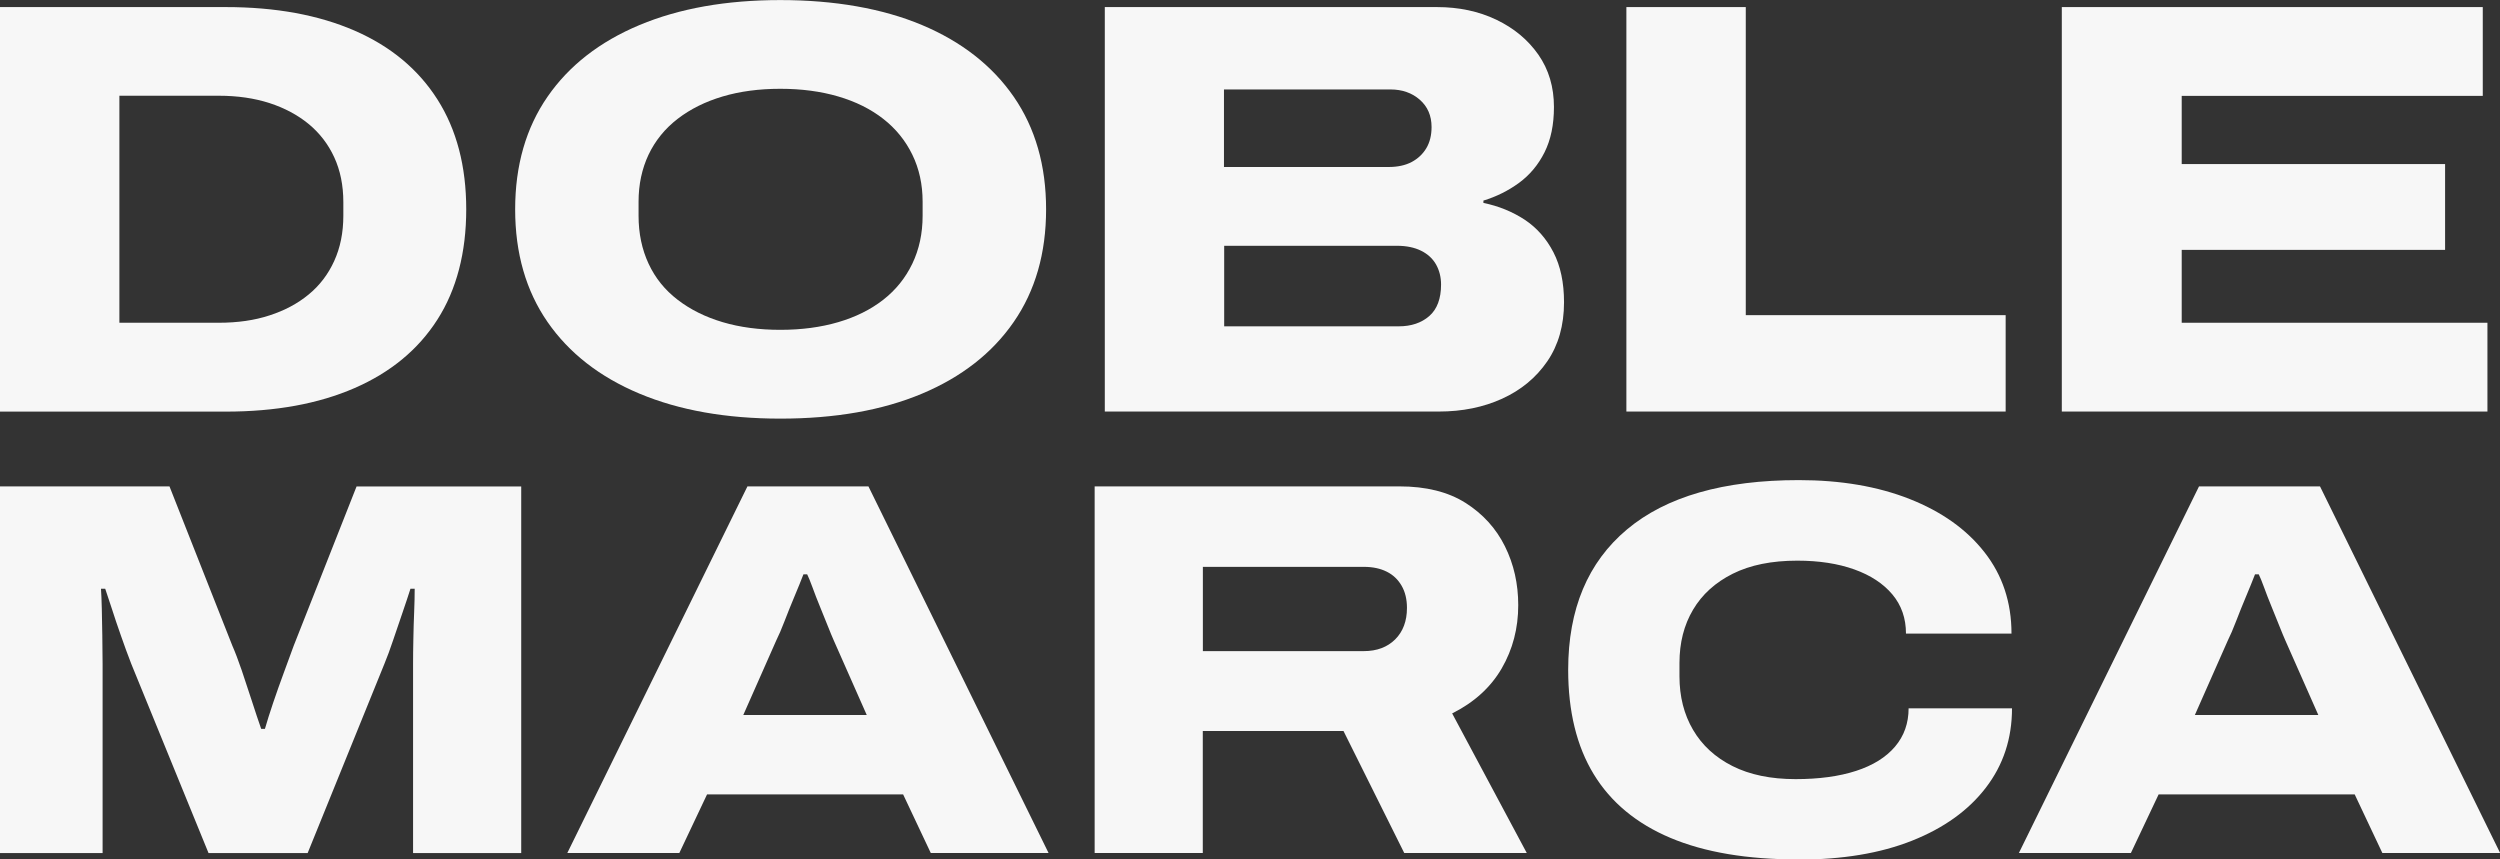
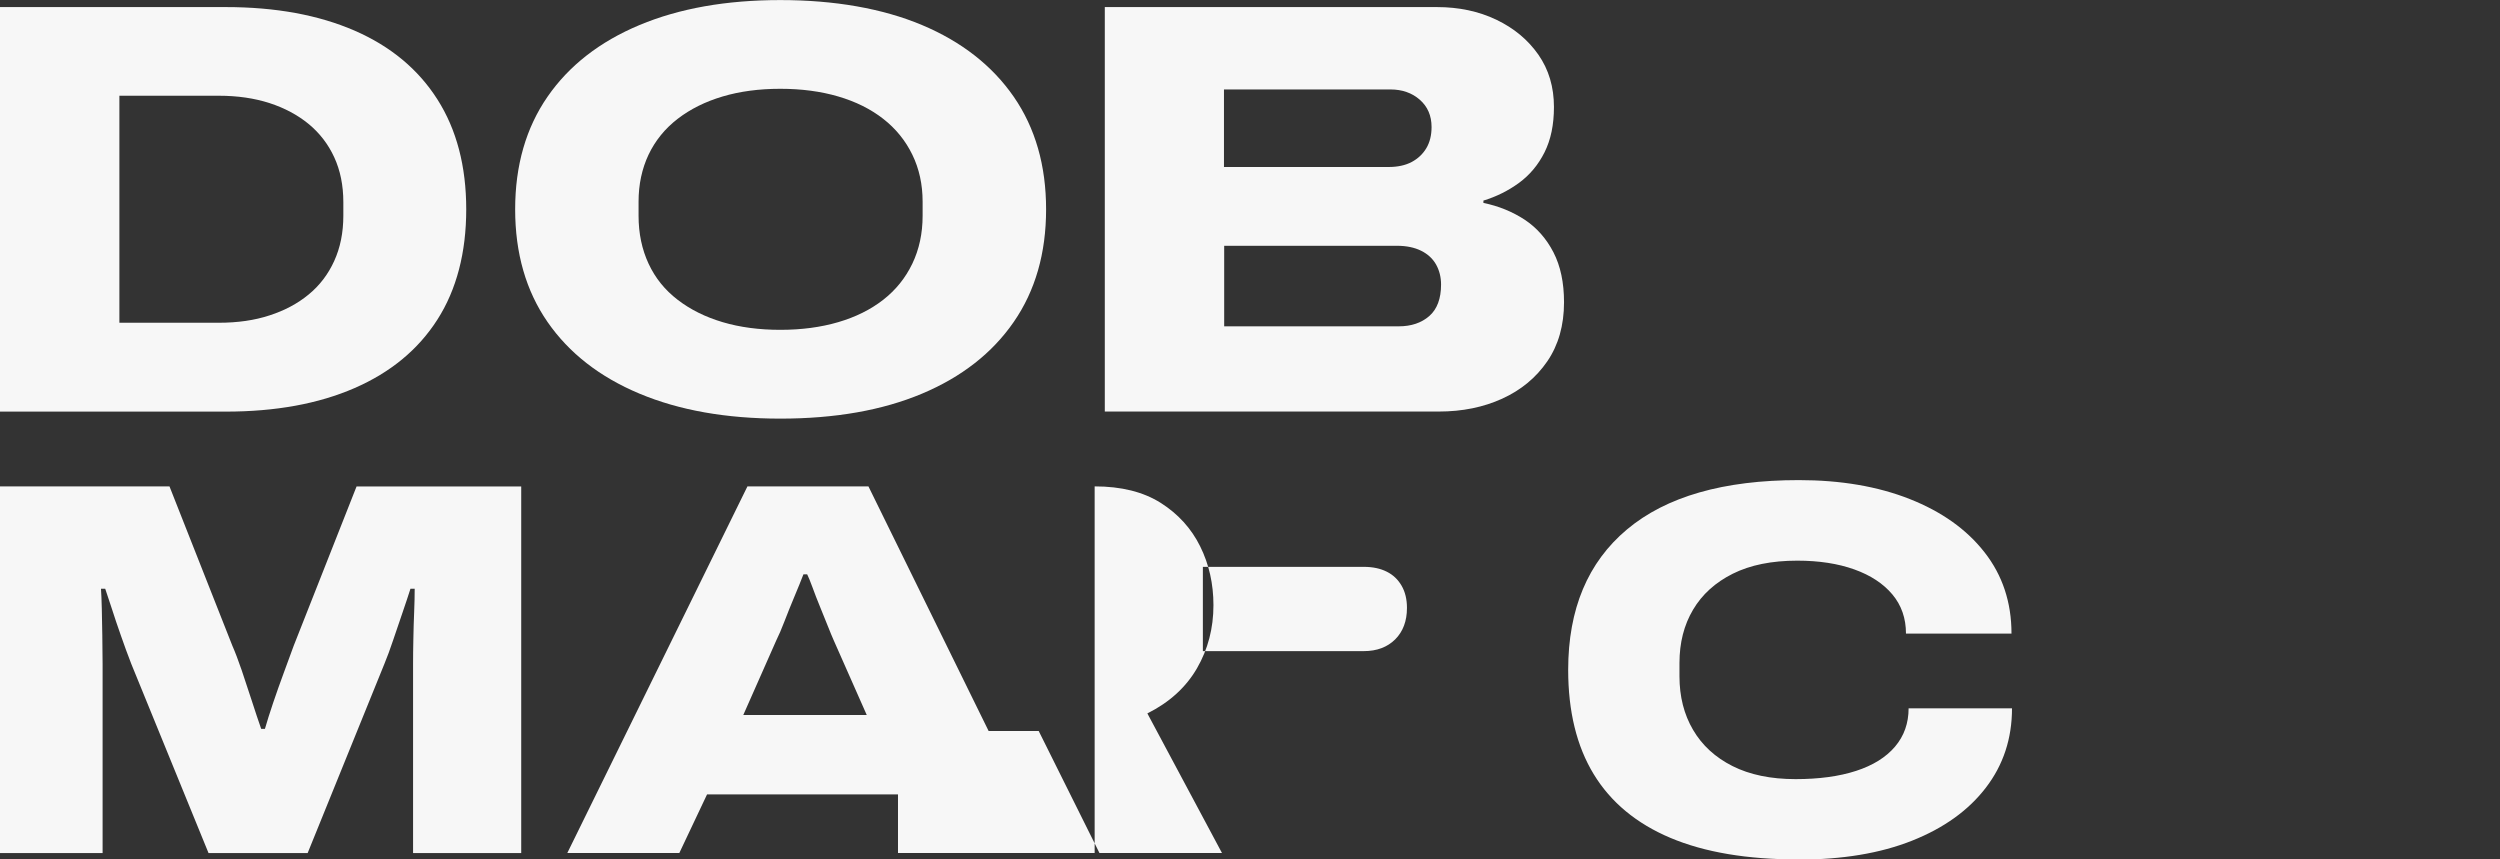
<svg xmlns="http://www.w3.org/2000/svg" id="Capa_1" data-name="Capa 1" viewBox="0 0 342.37 117.7">
  <rect x="0" y="0" width="342.37" height="117.7" fill="#333333" stroke="none" />
  <defs>
    <style>      .cls-1 {        fill: #f7f7f7;        stroke-width: 0px;      }    </style>
  </defs>
  <path class="cls-1" d="M0,56.36V.97h30.92c6.82,0,12.69,1.08,17.63,3.22,4.94,2.15,8.72,5.29,11.35,9.42,2.63,4.13,3.95,9.15,3.95,15.06s-1.32,10.99-3.95,15.1c-2.63,4.11-6.41,7.23-11.35,9.38-4.94,2.15-10.82,3.22-17.63,3.22H0ZM16.35,44.2h13.61c2.58,0,4.9-.33,6.96-1.01,2.07-.67,3.85-1.62,5.35-2.86,1.5-1.23,2.67-2.76,3.5-4.59.83-1.82,1.25-3.89,1.25-6.2v-1.85c0-2.31-.42-4.36-1.25-6.16-.83-1.8-2-3.31-3.5-4.55-1.5-1.23-3.29-2.19-5.35-2.86-2.07-.67-4.39-1.01-6.96-1.01h-13.61v31.08Z" />
  <path class="cls-1" d="M106.86,57.33c-7.41,0-13.84-1.14-19.28-3.42-5.45-2.28-9.65-5.56-12.6-9.82-2.95-4.27-4.43-9.41-4.43-15.42s1.48-11.15,4.43-15.42c2.95-4.27,7.15-7.54,12.6-9.82,5.45-2.28,11.88-3.42,19.28-3.42s13.98,1.14,19.41,3.42c5.42,2.28,9.61,5.56,12.56,9.82,2.95,4.27,4.43,9.41,4.43,15.42s-1.48,11.15-4.43,15.42c-2.95,4.27-7.14,7.54-12.56,9.82-5.42,2.28-11.89,3.42-19.41,3.42ZM106.86,45.17c2.9,0,5.54-.35,7.93-1.05,2.39-.7,4.44-1.72,6.16-3.06,1.72-1.34,3.05-2.99,3.99-4.95.94-1.96,1.41-4.15,1.41-6.56v-1.93c0-2.36-.47-4.51-1.41-6.44-.94-1.93-2.27-3.57-3.99-4.91-1.72-1.34-3.77-2.36-6.16-3.06-2.39-.7-5.03-1.05-7.93-1.05s-5.53.35-7.89,1.05c-2.36.7-4.42,1.72-6.16,3.06-1.74,1.34-3.07,2.98-3.99,4.91-.91,1.93-1.37,4.08-1.37,6.44v1.93c0,2.42.46,4.6,1.37,6.56.91,1.96,2.24,3.61,3.99,4.95,1.74,1.34,3.8,2.36,6.16,3.06,2.36.7,4.99,1.05,7.89,1.05Z" />
  <path class="cls-1" d="M151.3,56.36V.97h45.49c3.01,0,5.72.58,8.13,1.73,2.42,1.16,4.33,2.75,5.76,4.79,1.42,2.04,2.13,4.43,2.13,7.17,0,2.42-.43,4.48-1.29,6.2-.86,1.72-2.03,3.11-3.5,4.19-1.48,1.08-3.1,1.88-4.87,2.42v.32c2.09.43,3.97,1.2,5.64,2.29,1.66,1.1,2.98,2.59,3.95,4.47.97,1.88,1.45,4.16,1.45,6.84,0,3.17-.77,5.87-2.29,8.09-1.53,2.23-3.58,3.93-6.16,5.11-2.58,1.18-5.48,1.77-8.7,1.77h-45.73ZM167.64,22.87h22.54c1.23,0,2.28-.23,3.14-.68.86-.46,1.53-1.09,2.01-1.89.48-.81.72-1.77.72-2.9,0-1.56-.54-2.8-1.61-3.74-1.07-.94-2.42-1.41-4.03-1.41h-22.79v10.63ZM167.64,44.69h23.91c1.72,0,3.11-.47,4.19-1.41,1.07-.94,1.61-2.38,1.61-4.31,0-1.02-.23-1.93-.68-2.74-.46-.81-1.14-1.44-2.05-1.89-.91-.45-2.01-.68-3.3-.68h-23.67v11.03Z" />
-   <path class="cls-1" d="M222.73,56.36V.97h16.35v42.19h35.59v13.2h-51.93Z" />
-   <path class="cls-1" d="M282.36,56.36V.97h57.65v12.16h-41.23v9.34h36.07v11.75h-36.07v9.98h41.87v12.16h-58.3Z" />
  <path class="cls-1" d="M0,116.82v-50.21h23.21l8.61,21.82c.39.88.81,2,1.28,3.36.46,1.36.92,2.76,1.39,4.2.46,1.44.89,2.71,1.28,3.83h.51c.29-1.02.67-2.21,1.13-3.58.46-1.36.95-2.74,1.46-4.12.51-1.39.96-2.61,1.35-3.68l8.61-21.82h22.55v50.21h-14.81v-25.91c0-1.02.01-2.16.04-3.43.02-1.26.06-2.51.11-3.72.05-1.21.07-2.26.07-3.14h-.58c-.29.92-.66,2.02-1.09,3.28-.44,1.27-.86,2.52-1.28,3.76-.41,1.24-.82,2.32-1.2,3.25l-10.51,25.91h-13.57l-10.58-25.91c-.49-1.26-.96-2.55-1.42-3.87-.46-1.31-.88-2.54-1.24-3.68-.37-1.14-.67-2.05-.91-2.74h-.58c.05.68.08,1.58.11,2.7.02,1.12.05,2.34.07,3.65.02,1.31.04,2.63.04,3.94v25.91H0Z" />
  <path class="cls-1" d="M77.69,116.82l24.67-50.21h16.57l24.67,50.21h-16.13l-3.79-8.03h-26.85l-3.8,8.03h-15.32ZM101.77,97.92h16.93l-4.52-10.22c-.2-.44-.46-1.08-.8-1.93-.34-.85-.71-1.75-1.09-2.7-.39-.95-.73-1.82-1.02-2.63-.29-.8-.54-1.4-.73-1.79h-.51c-.34.88-.75,1.9-1.24,3.06-.49,1.17-.94,2.29-1.35,3.36-.41,1.07-.79,1.95-1.13,2.63l-4.52,10.22Z" />
-   <path class="cls-1" d="M149.91,116.82v-50.21h41.74c3.65,0,6.66.75,9.05,2.26,2.38,1.51,4.18,3.49,5.4,5.95,1.22,2.46,1.82,5.14,1.82,8.06,0,3.16-.75,6.04-2.26,8.65-1.51,2.6-3.77,4.66-6.79,6.17l10.22,19.12h-16.78l-8.32-16.71h-19.27v16.71h-14.81ZM164.72,89.17h22.04c1.8,0,3.23-.54,4.31-1.61,1.07-1.07,1.61-2.51,1.61-4.31,0-1.17-.24-2.18-.73-3.03-.49-.85-1.17-1.5-2.04-1.93-.88-.44-1.92-.66-3.14-.66h-22.04v11.53Z" />
+   <path class="cls-1" d="M149.91,116.82v-50.21c3.65,0,6.66.75,9.05,2.26,2.38,1.51,4.18,3.49,5.4,5.95,1.22,2.46,1.82,5.14,1.82,8.06,0,3.16-.75,6.04-2.26,8.65-1.51,2.6-3.77,4.66-6.79,6.17l10.22,19.12h-16.78l-8.32-16.71h-19.27v16.71h-14.81ZM164.72,89.17h22.04c1.8,0,3.23-.54,4.31-1.61,1.07-1.07,1.61-2.51,1.61-4.31,0-1.17-.24-2.18-.73-3.03-.49-.85-1.17-1.5-2.04-1.93-.88-.44-1.92-.66-3.14-.66h-22.04v11.53Z" />
  <path class="cls-1" d="M246.28,117.7c-7.01,0-12.84-.98-17.51-2.95-4.67-1.97-8.17-4.88-10.51-8.72-2.34-3.84-3.5-8.61-3.5-14.3,0-8.32,2.69-14.73,8.06-19.23,5.37-4.5,13.22-6.75,23.53-6.75,5.74,0,10.8.86,15.18,2.59,4.38,1.73,7.8,4.16,10.25,7.3,2.46,3.14,3.69,6.85,3.69,11.13h-14.45c0-2.09-.62-3.88-1.86-5.36-1.24-1.48-2.98-2.63-5.22-3.43-2.24-.8-4.84-1.2-7.81-1.2-3.5,0-6.45.6-8.83,1.79-2.38,1.19-4.2,2.83-5.44,4.93-1.24,2.09-1.86,4.52-1.86,7.3v1.82c0,2.77.62,5.22,1.86,7.33,1.24,2.12,3.04,3.77,5.4,4.96,2.36,1.19,5.24,1.79,8.65,1.79,3.21,0,5.97-.38,8.28-1.13,2.31-.75,4.09-1.86,5.33-3.32,1.24-1.46,1.86-3.21,1.86-5.25h14.16c0,4.14-1.19,7.76-3.58,10.87-2.38,3.11-5.75,5.53-10.11,7.26-4.35,1.73-9.55,2.59-15.58,2.59Z" />
-   <path class="cls-1" d="M276.48,116.82l24.67-50.21h16.57l24.67,50.21h-16.13l-3.79-8.03h-26.85l-3.8,8.03h-15.32ZM300.56,97.92h16.93l-4.52-10.22c-.2-.44-.46-1.08-.8-1.93-.34-.85-.71-1.75-1.09-2.7-.39-.95-.73-1.82-1.02-2.63-.29-.8-.54-1.4-.73-1.79h-.51c-.34.88-.75,1.9-1.24,3.06-.49,1.17-.94,2.29-1.35,3.36-.41,1.07-.79,1.95-1.13,2.63l-4.52,10.22Z" />
</svg>